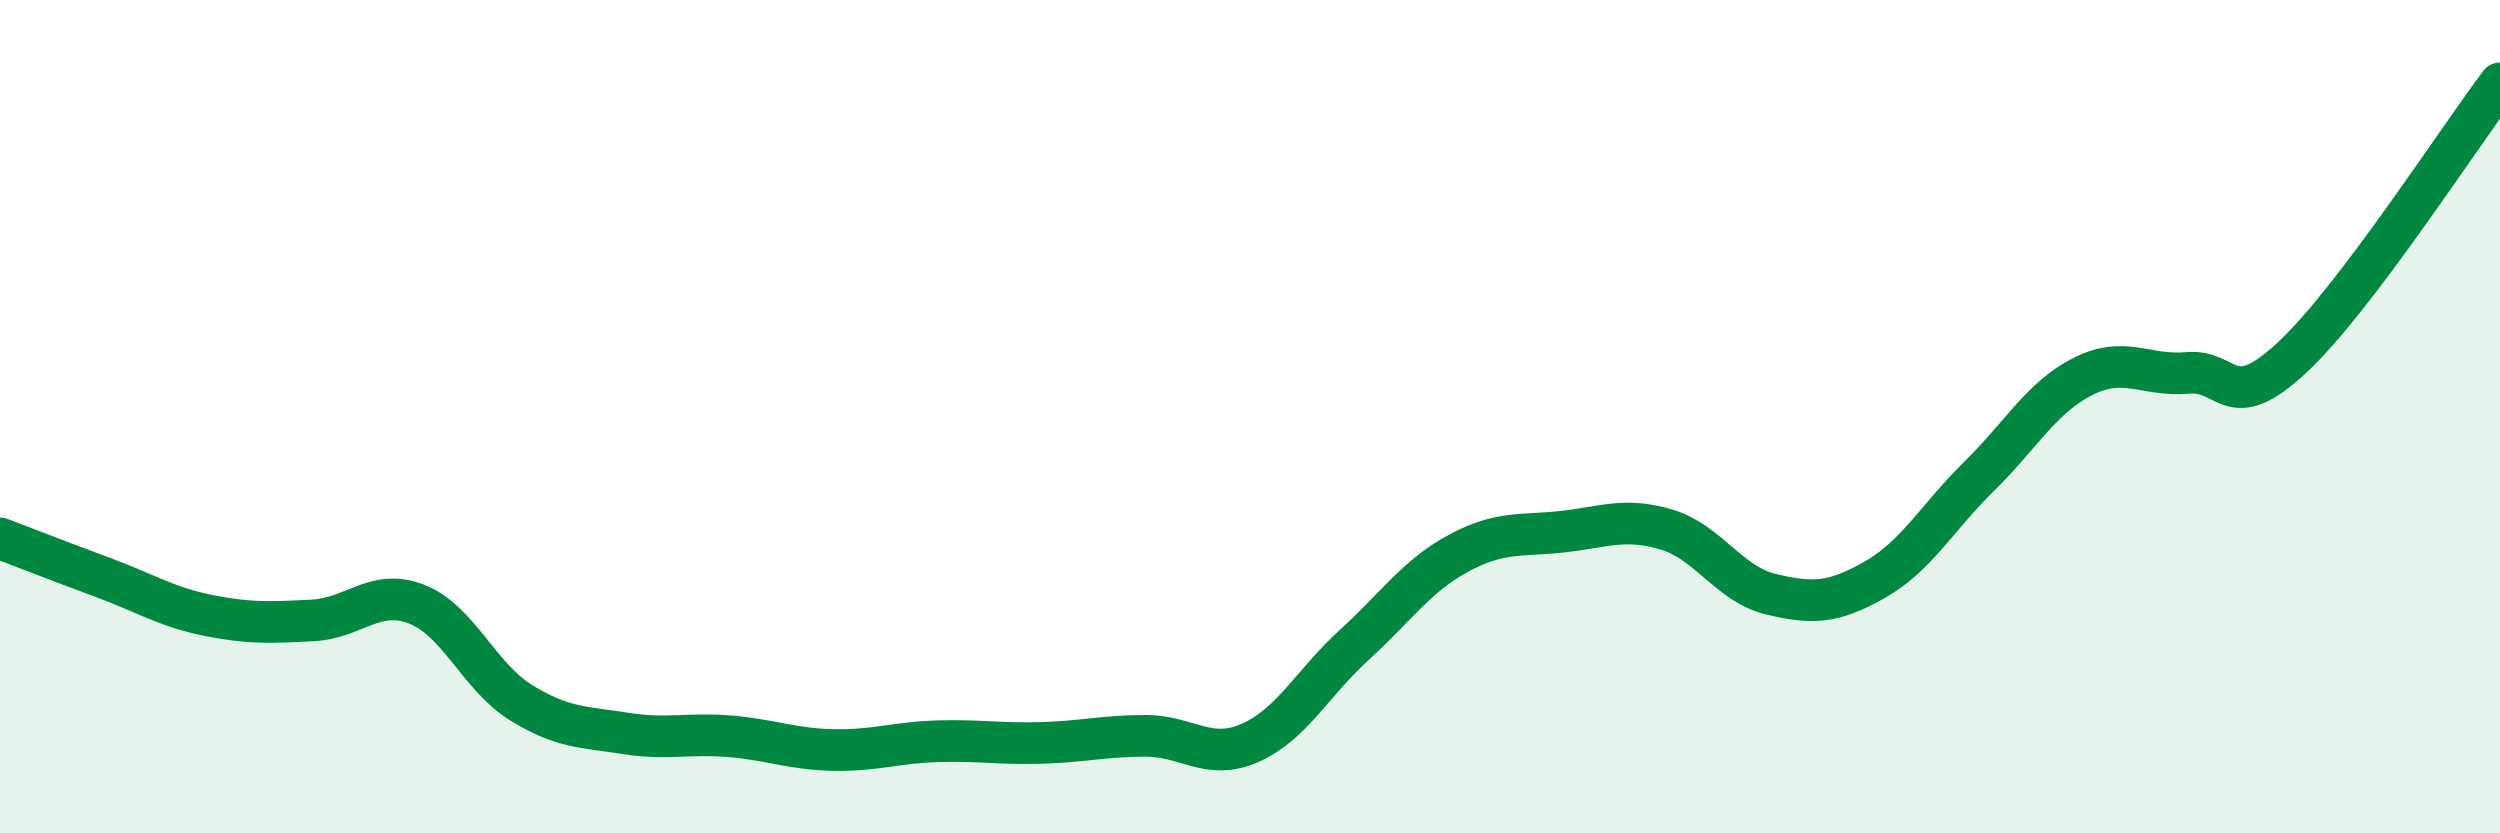
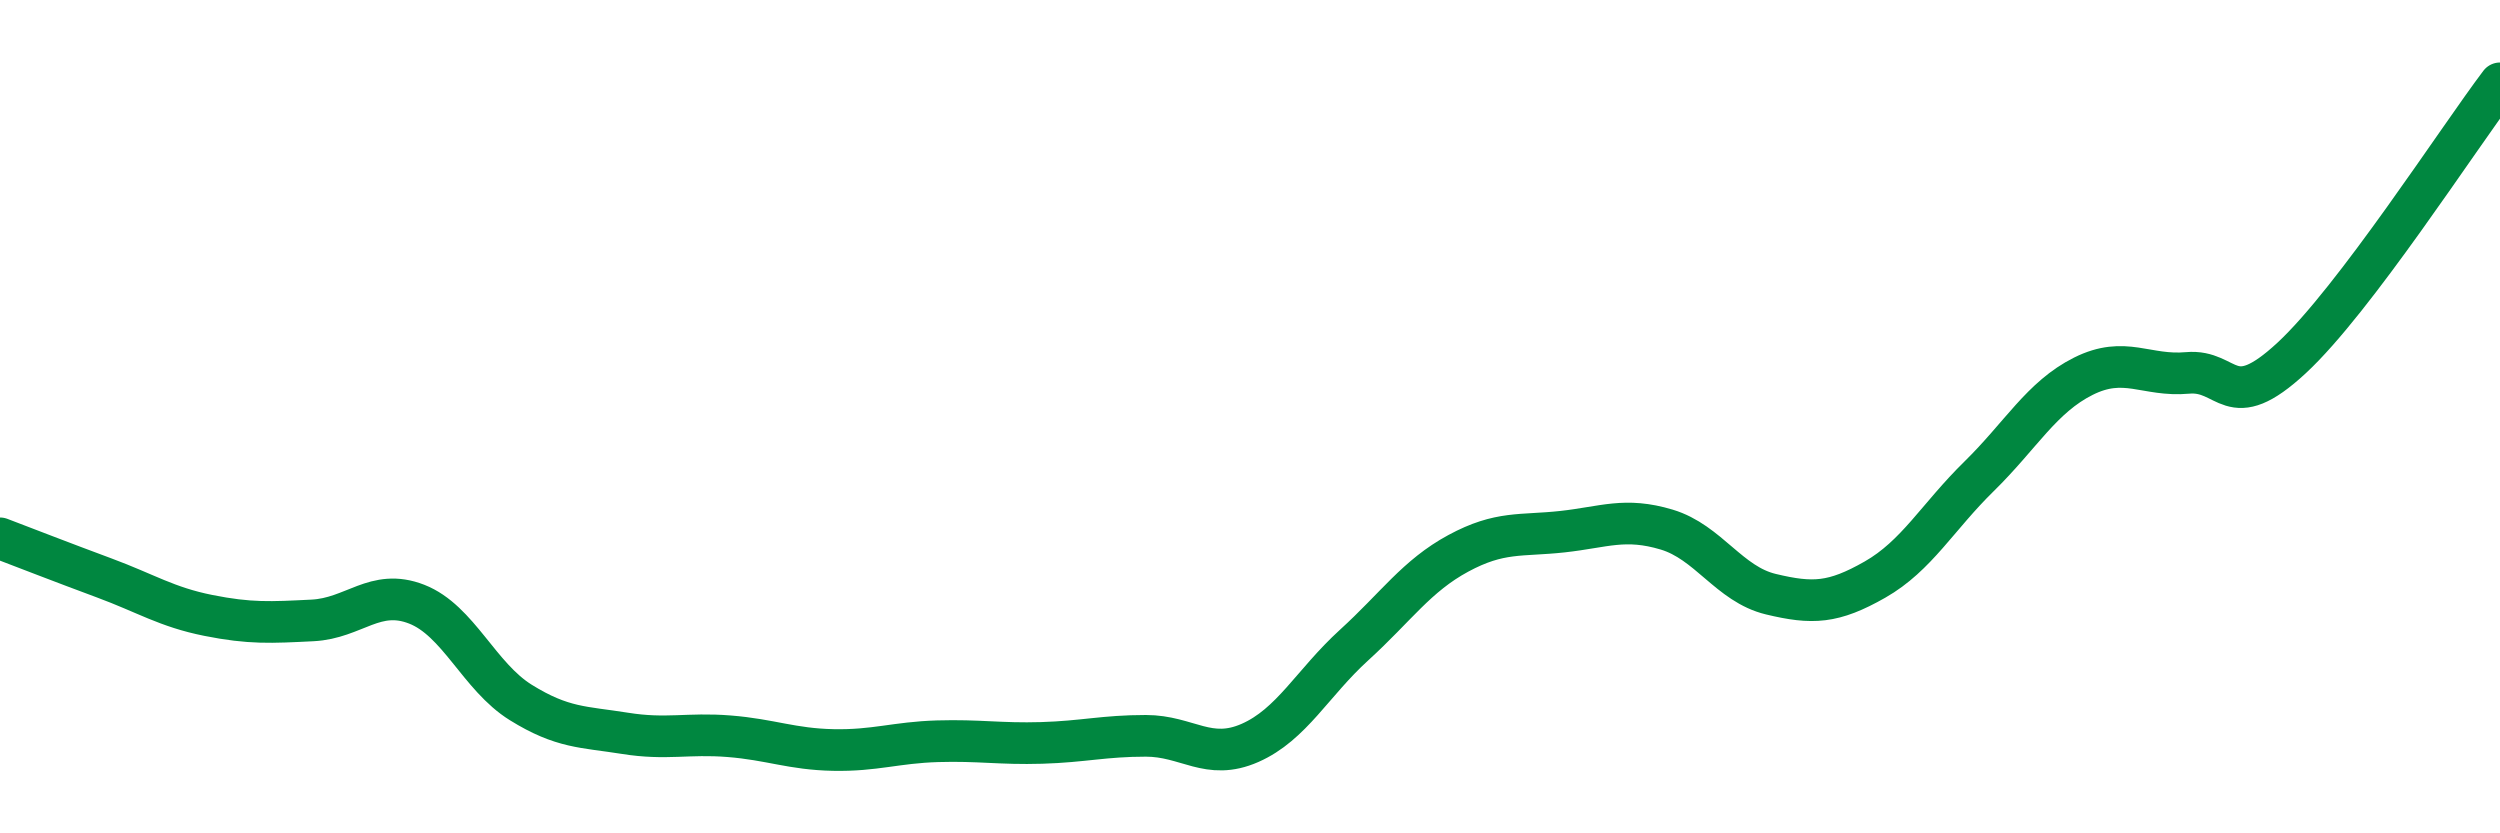
<svg xmlns="http://www.w3.org/2000/svg" width="60" height="20" viewBox="0 0 60 20">
-   <path d="M 0,12.92 C 0.5,13.11 1.5,13.5 2.5,13.87 C 3.5,14.24 4,14.57 5,14.77 C 6,14.97 6.5,14.94 7.5,14.89 C 8.5,14.84 9,14.11 10,14.5 C 11,14.89 11.5,16.24 12.5,16.86 C 13.5,17.48 14,17.44 15,17.6 C 16,17.76 16.5,17.59 17.5,17.67 C 18.5,17.75 19,17.98 20,18 C 21,18.02 21.5,17.82 22.5,17.79 C 23.5,17.76 24,17.86 25,17.83 C 26,17.8 26.5,17.66 27.5,17.66 C 28.5,17.66 29,18.27 30,17.83 C 31,17.39 31.5,16.39 32.5,15.48 C 33.5,14.57 34,13.82 35,13.28 C 36,12.74 36.5,12.87 37.5,12.76 C 38.5,12.65 39,12.41 40,12.71 C 41,13.01 41.5,14.02 42.5,14.26 C 43.5,14.5 44,14.48 45,13.91 C 46,13.34 46.5,12.41 47.5,11.43 C 48.5,10.45 49,9.53 50,9.03 C 51,8.53 51.5,9.04 52.5,8.95 C 53.5,8.86 53.5,9.98 55,8.59 C 56.5,7.2 59,3.32 60,2L60 20L0 20Z" fill="#008740" opacity="0.1" stroke-linecap="round" stroke-linejoin="round" />
  <path d="M 0,12.92 C 0.5,13.11 1.5,13.5 2.5,13.87 C 3.5,14.24 4,14.57 5,14.77 C 6,14.97 6.5,14.94 7.5,14.89 C 8.5,14.84 9,14.11 10,14.5 C 11,14.89 11.5,16.24 12.5,16.86 C 13.5,17.48 14,17.44 15,17.6 C 16,17.76 16.5,17.59 17.5,17.67 C 18.5,17.75 19,17.98 20,18 C 21,18.02 21.5,17.82 22.5,17.79 C 23.5,17.76 24,17.86 25,17.83 C 26,17.8 26.5,17.66 27.5,17.66 C 28.5,17.66 29,18.27 30,17.83 C 31,17.39 31.5,16.39 32.5,15.48 C 33.5,14.57 34,13.82 35,13.28 C 36,12.74 36.5,12.87 37.5,12.76 C 38.5,12.65 39,12.41 40,12.71 C 41,13.01 41.5,14.02 42.5,14.26 C 43.5,14.5 44,14.48 45,13.91 C 46,13.34 46.5,12.41 47.5,11.43 C 48.5,10.45 49,9.53 50,9.03 C 51,8.53 51.5,9.04 52.5,8.95 C 53.5,8.86 53.5,9.98 55,8.59 C 56.5,7.2 59,3.32 60,2" stroke="#008740" stroke-width="1" fill="none" stroke-linecap="round" stroke-linejoin="round" />
</svg>